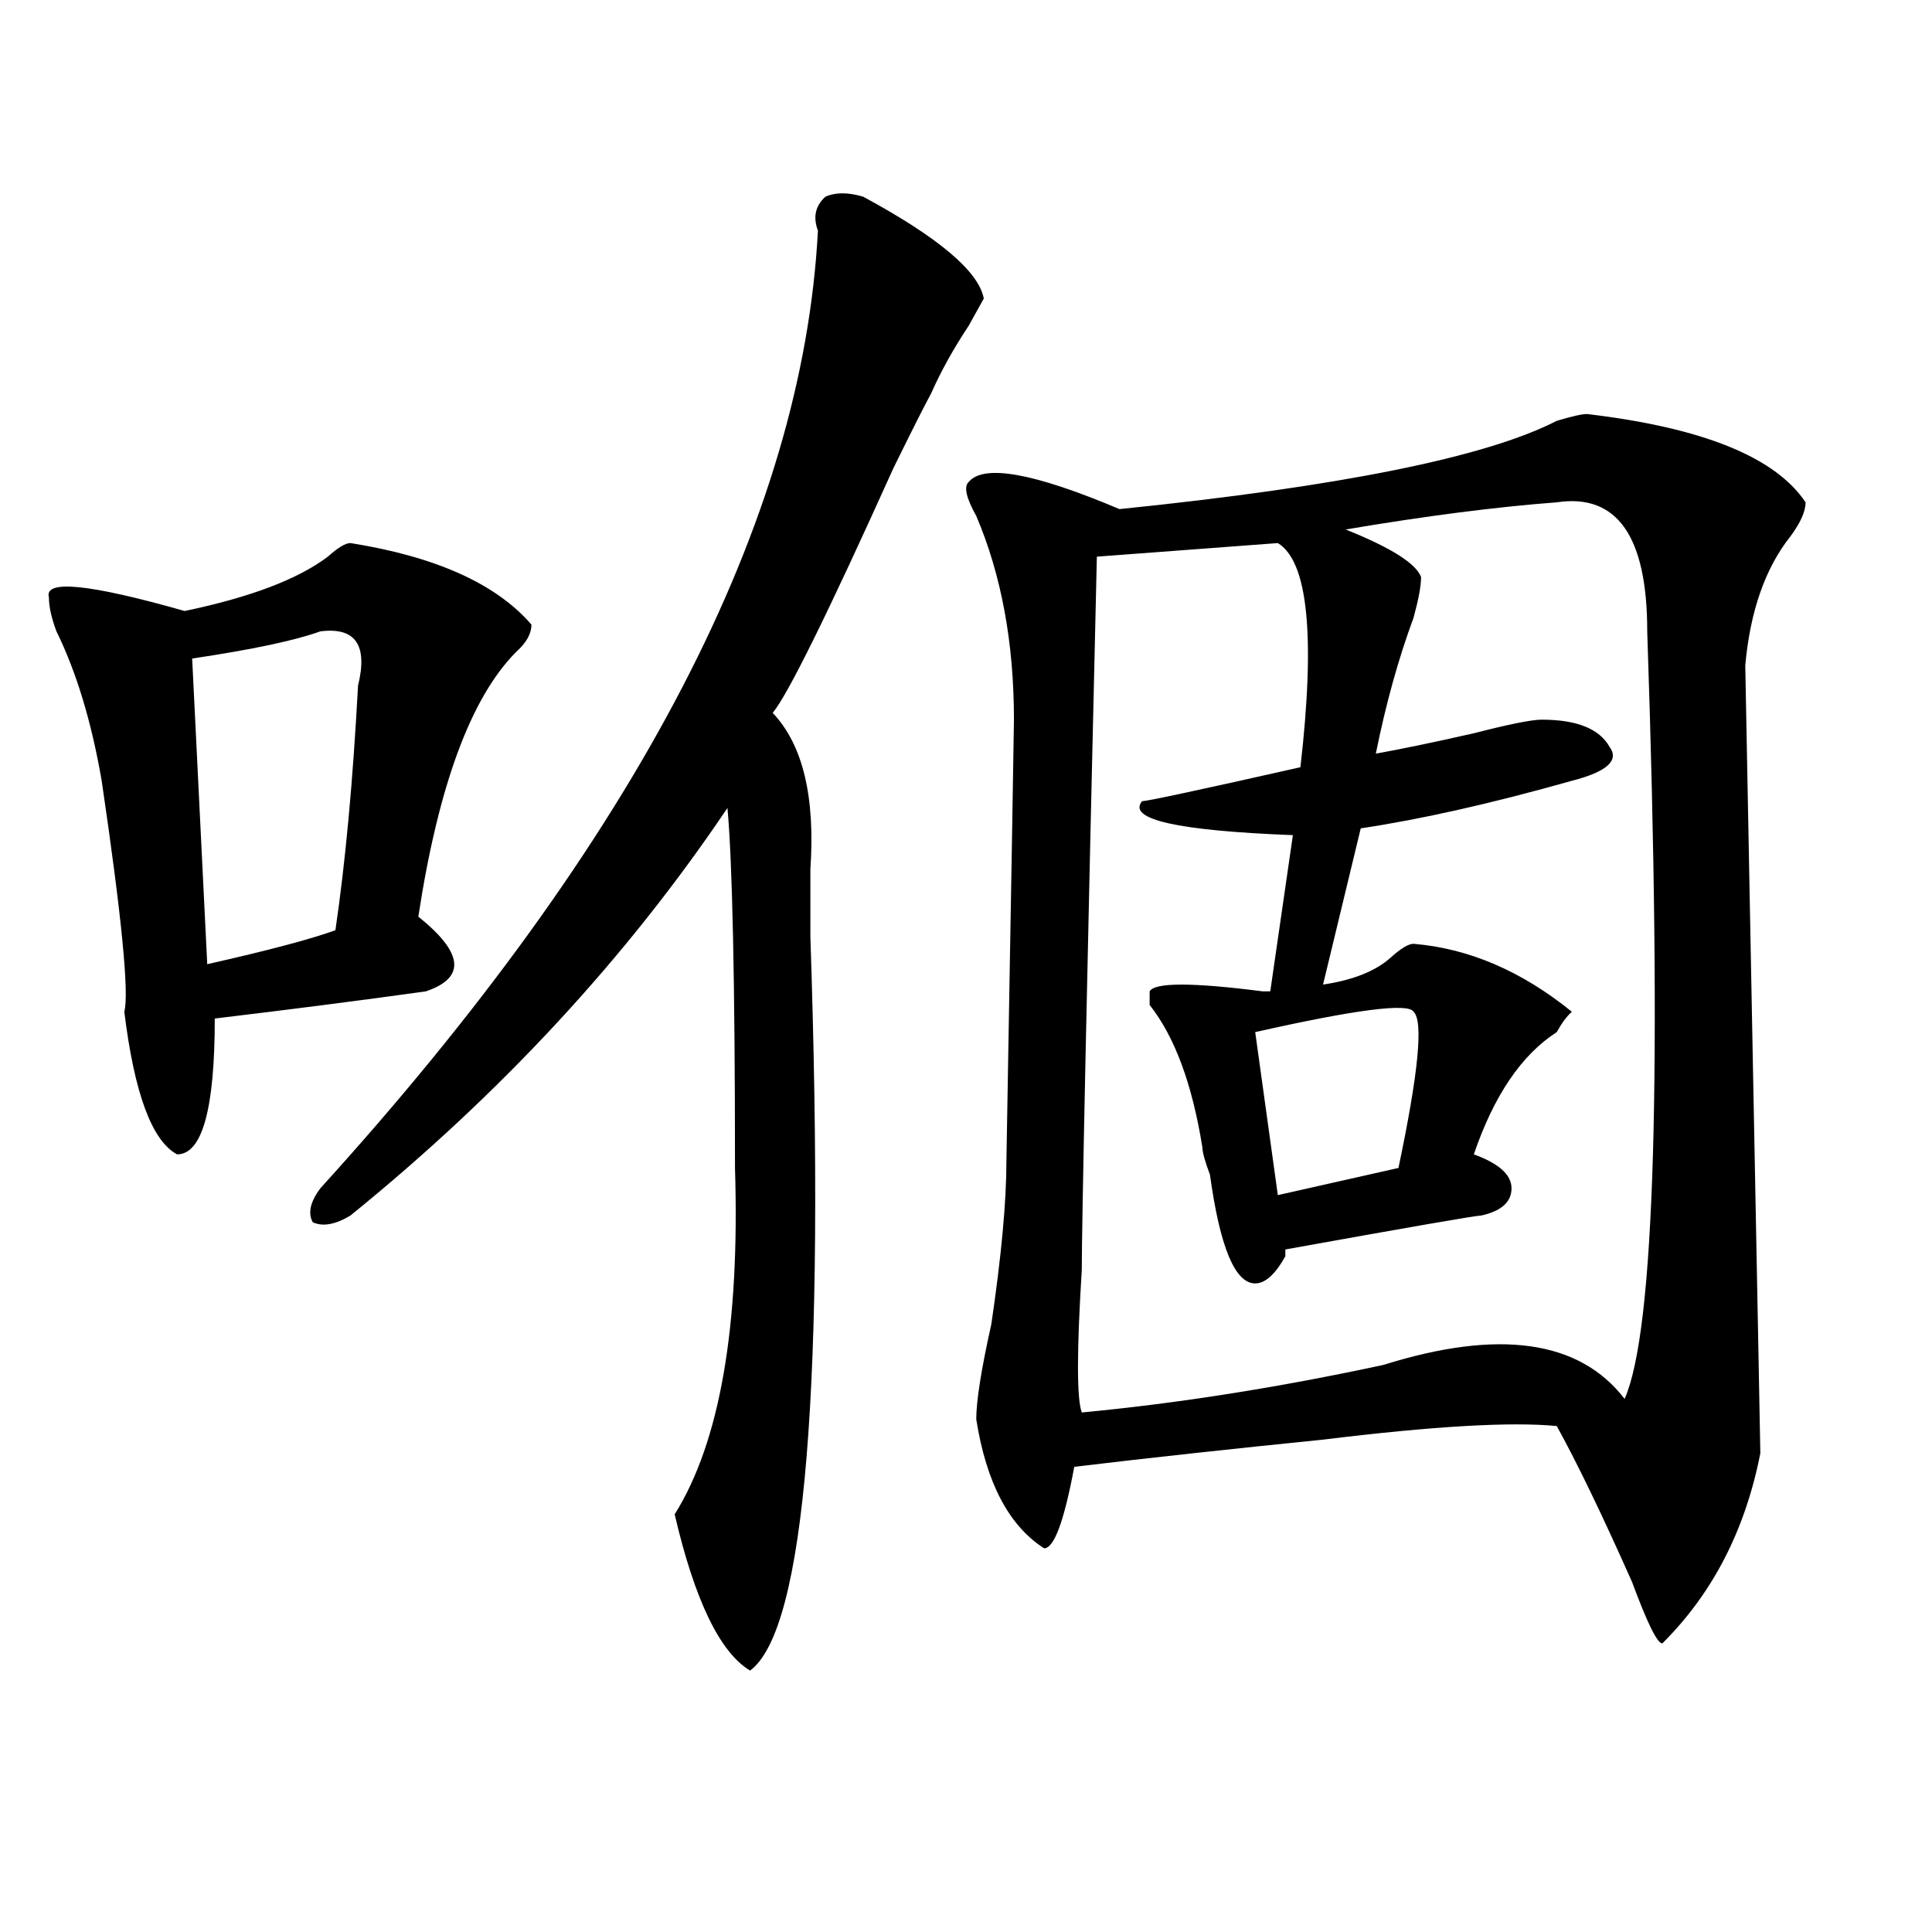
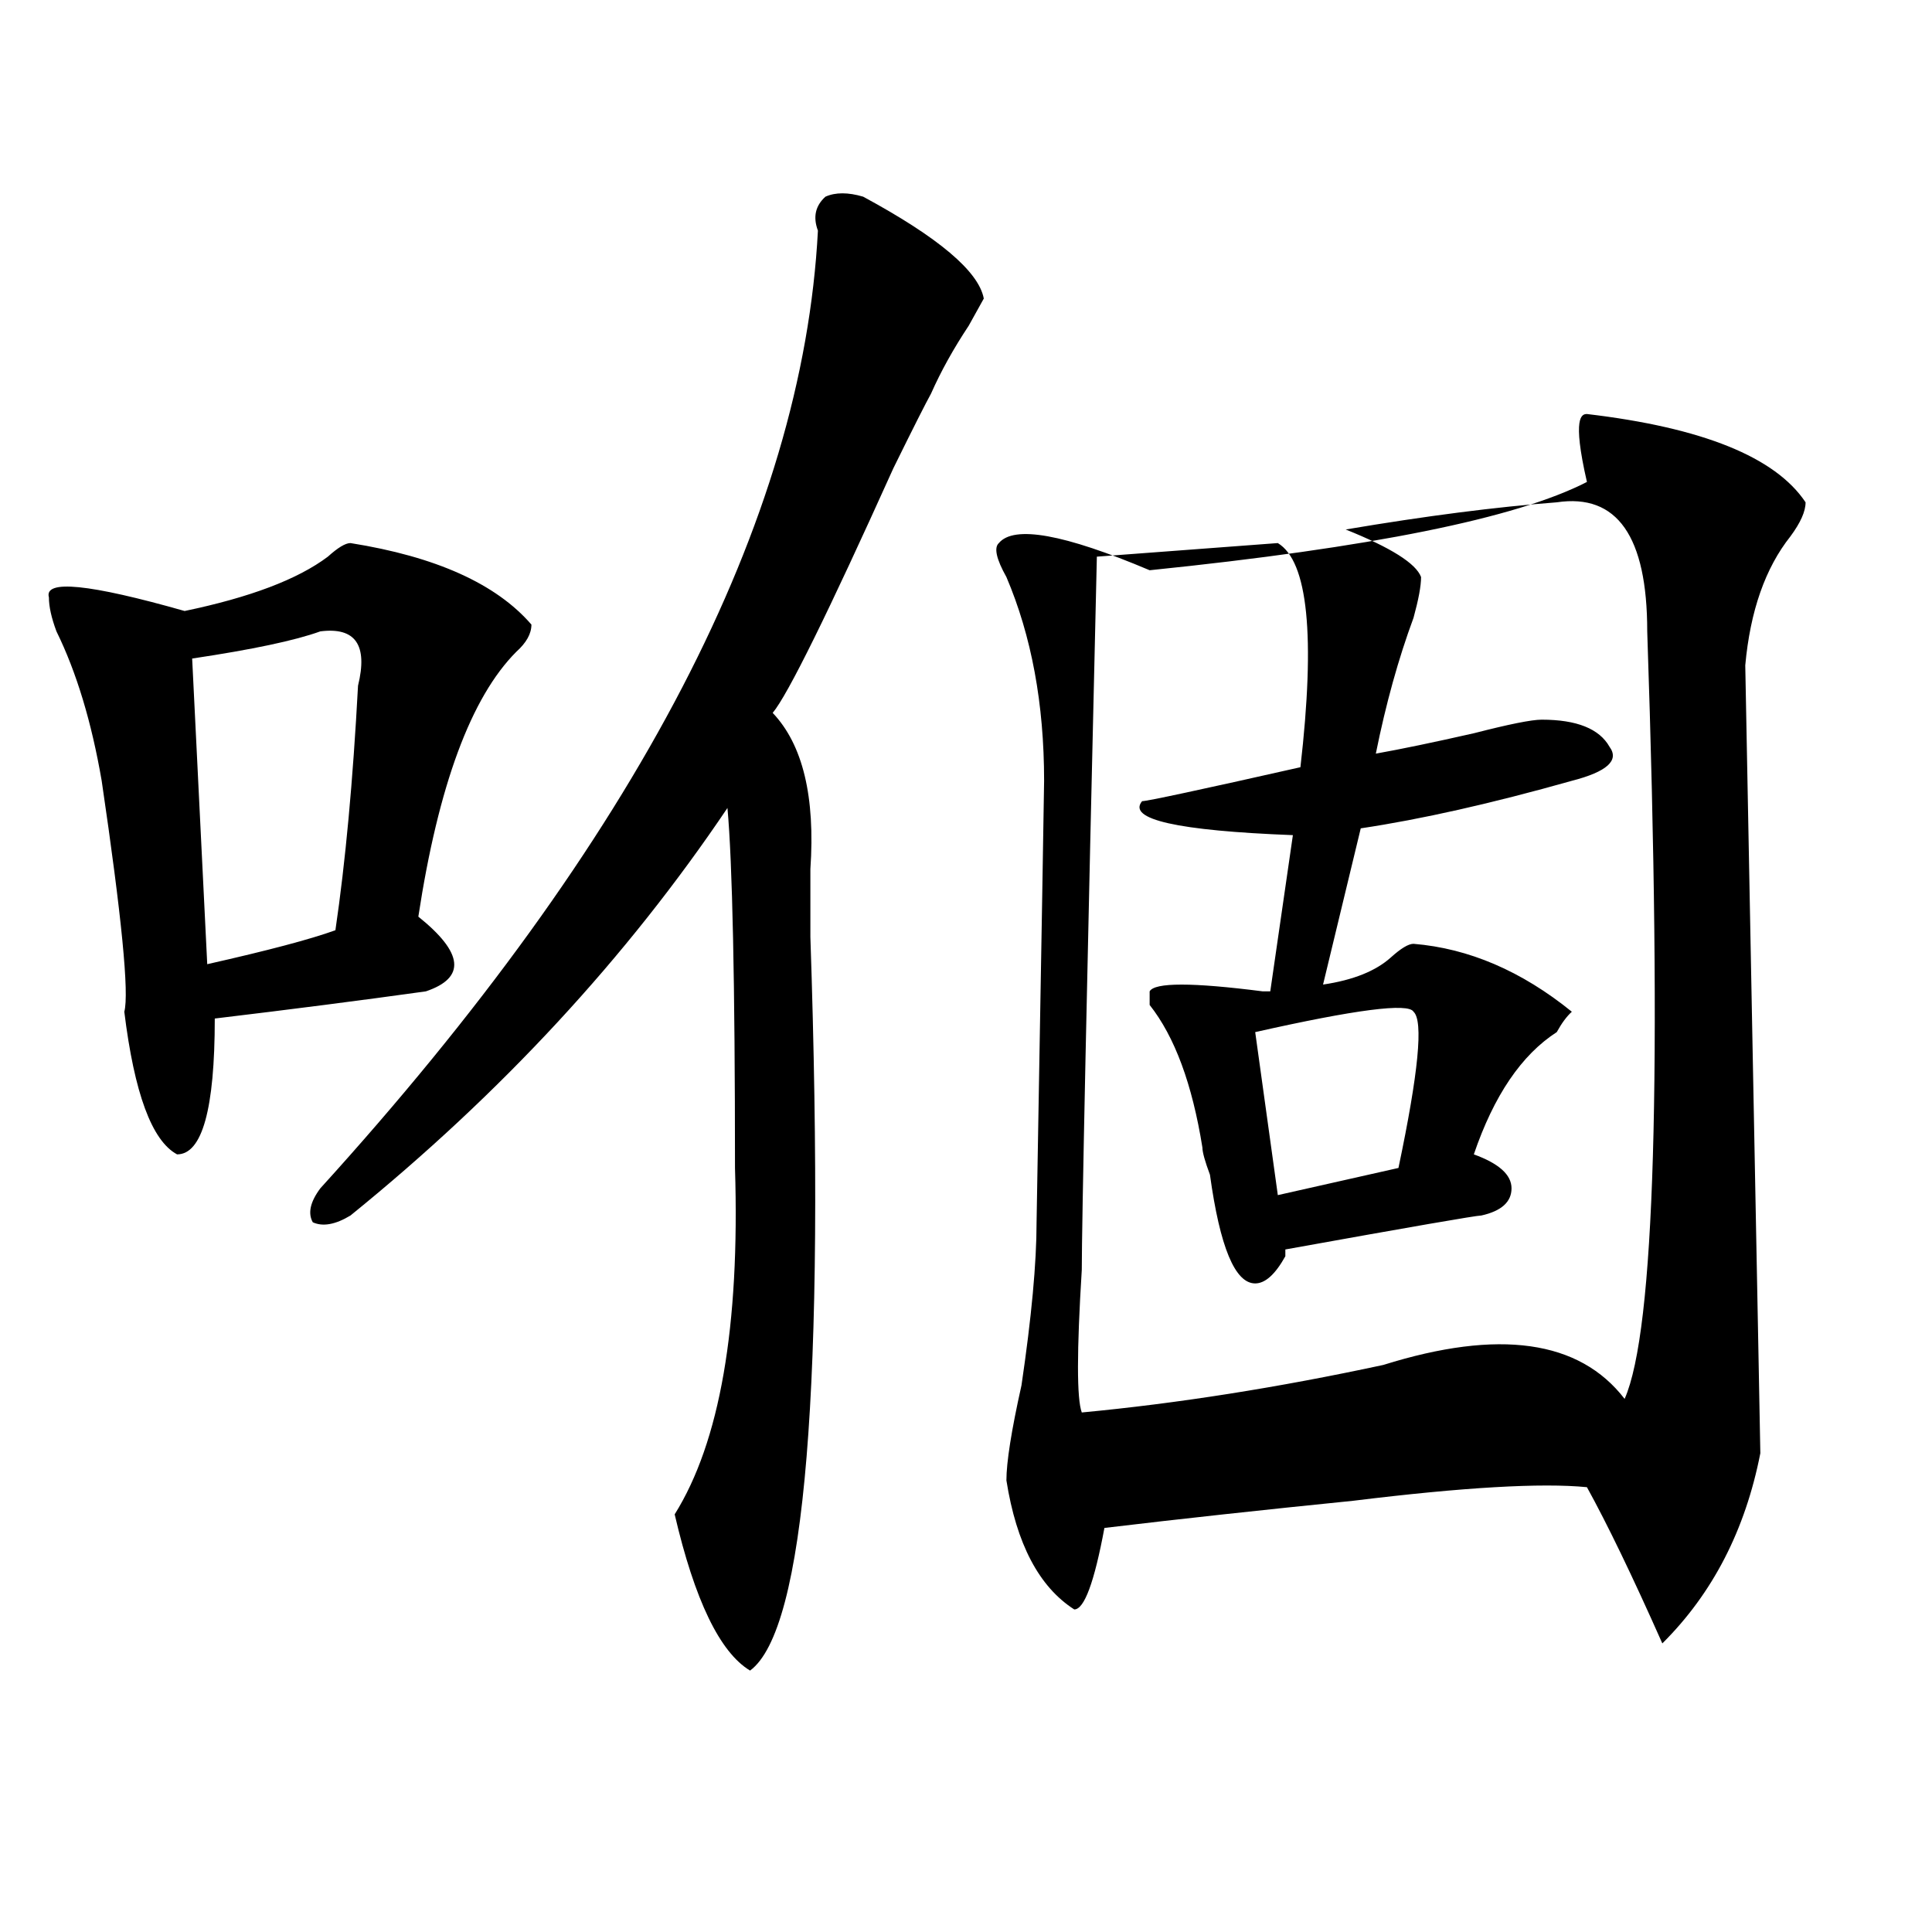
<svg xmlns="http://www.w3.org/2000/svg" version="1.1" id="图层_1" x="0px" y="0px" width="1000px" height="1000px" viewBox="0 0 1000 1000" enable-background="new 0 0 1000 1000" xml:space="preserve">
-   <path d="M181.41,281.094c44.206,7.031,75.425,21.094,93.656,42.188c0,4.724-2.622,9.394-7.805,14.063  c-23.414,23.456-40.364,69.159-50.73,137.109c23.414,18.786,24.694,31.641,3.902,38.672c-33.841,4.724-70.242,9.394-109.266,14.063  c0,46.911-6.524,70.313-19.512,70.313c-13.048-7.031-22.134-31.641-27.316-73.828c2.562-9.339-1.341-49.219-11.707-119.531  c-5.243-30.433-13.048-56.25-23.414-77.344c-2.622-7.031-3.902-12.854-3.902-17.578c-2.622-9.339,20.792-7.031,70.242,7.031  c33.78-7.031,58.535-16.37,74.145-28.125C174.886,283.456,178.788,281.094,181.41,281.094z M165.801,326.797  c-13.048,4.724-35.121,9.394-66.34,14.063l7.805,158.203c31.219-7.031,53.292-12.854,66.34-17.578  c5.183-35.156,9.085-77.344,11.707-126.563C190.495,333.828,183.972,324.489,165.801,326.797z M446.77,101.797  c39.023,21.094,59.815,38.672,62.438,52.734c-2.622,4.724-5.243,9.394-7.805,14.063c-7.805,11.755-14.329,23.456-19.512,35.156  c-2.622,4.724-9.146,17.578-19.512,38.672c-33.841,75.036-54.633,117.224-62.438,126.563c15.609,16.425,22.073,43.396,19.512,80.859  c0,14.063,0,25.817,0,35.156c7.805,232.031-2.622,358.594-31.219,379.688c-15.609-9.394-28.657-36.365-39.023-80.859  c23.414-37.464,33.78-97.229,31.219-179.297c0-96.075-1.341-158.203-3.902-186.328c-52.071,77.344-117.07,147.656-195.117,210.938  c-7.805,4.724-14.329,5.878-19.512,3.516c-2.622-4.669-1.341-10.547,3.902-17.578c163.898-180.45,249.75-345.685,257.555-495.703  c-2.622-7.031-1.341-12.854,3.902-17.578C432.44,99.489,438.965,99.489,446.77,101.797z M821.395,214.297  c59.815,7.031,97.559,22.302,113.168,45.703c0,4.724-2.622,10.547-7.805,17.578c-13.048,16.425-20.853,38.672-23.414,66.797  l3.902,203.906c2.562,133.594,3.902,201.599,3.902,203.906c-7.805,39.88-24.755,72.619-50.73,98.438  c-2.622,0-7.805-10.547-15.609-31.641c-15.609-35.156-28.657-62.073-39.023-80.859c-23.414-2.308-63.778,0-120.973,7.031  c-46.828,4.724-89.754,9.394-128.777,14.063c-5.243,28.125-10.427,42.188-15.609,42.188c-18.231-11.7-29.938-33.948-35.121-66.797  c0-9.339,2.562-25.763,7.805-49.219c5.183-35.156,7.805-63.281,7.805-84.375c2.562-147.656,3.902-223.792,3.902-228.516  c0-39.825-6.524-74.981-19.512-105.469c-5.243-9.339-6.524-15.216-3.902-17.578c7.805-9.339,33.78-4.669,78.047,14.063  c114.448-11.7,189.874-26.917,226.336-45.703C813.59,215.505,818.772,214.297,821.395,214.297z M805.785,260  c-31.219,2.362-67.681,7.031-109.266,14.063c23.414,9.394,36.401,17.578,39.023,24.609c0,4.724-1.341,11.755-3.902,21.094  c-7.805,21.094-14.329,44.55-19.512,70.313c12.987-2.308,29.878-5.823,50.73-10.547c18.171-4.669,29.878-7.031,35.121-7.031  c18.171,0,29.878,4.724,35.121,14.063c5.183,7.031-1.341,12.909-19.512,17.578c-41.646,11.755-78.047,19.94-109.266,24.609  l-19.512,80.859c15.609-2.308,27.316-7.031,35.121-14.063c5.183-4.669,9.085-7.031,11.707-7.031  c28.597,2.362,55.913,14.063,81.949,35.156c-2.622,2.362-5.243,5.878-7.805,10.547c-18.231,11.755-32.56,32.849-42.926,63.281  c12.987,4.724,19.512,10.547,19.512,17.578s-5.243,11.755-15.609,14.063c-2.622,0-36.462,5.878-101.461,17.578v3.516  c-5.243,9.394-10.427,14.063-15.609,14.063c-10.427,0-18.231-18.731-23.414-56.25c-2.622-7.031-3.902-11.7-3.902-14.063  c-5.243-32.794-14.329-57.403-27.316-73.828v-7.031c2.562-4.669,22.073-4.669,58.535,0c-2.622,0-1.341,0,3.902,0l11.707-80.859  c-59.876-2.308-85.852-8.185-78.047-17.578c2.562,0,29.878-5.823,81.949-17.578c7.805-67.95,3.902-106.622-11.707-116.016  l-93.656,7.031c-5.243,222.692-7.805,345.739-7.805,369.141c-2.622,42.188-2.622,66.797,0,73.828  c49.39-4.669,101.461-12.854,156.094-24.609c59.815-18.731,101.461-12.854,124.875,17.578  c15.609-35.156,19.512-167.542,11.707-397.266C852.613,277.578,837.004,255.331,805.785,260z M731.641,523.672  c-2.622-4.669-29.938-1.153-81.949,10.547l11.707,84.375l62.438-14.063C734.202,555.313,736.823,528.396,731.641,523.672z" />
+   <path d="M181.41,281.094c44.206,7.031,75.425,21.094,93.656,42.188c0,4.724-2.622,9.394-7.805,14.063  c-23.414,23.456-40.364,69.159-50.73,137.109c23.414,18.786,24.694,31.641,3.902,38.672c-33.841,4.724-70.242,9.394-109.266,14.063  c0,46.911-6.524,70.313-19.512,70.313c-13.048-7.031-22.134-31.641-27.316-73.828c2.562-9.339-1.341-49.219-11.707-119.531  c-5.243-30.433-13.048-56.25-23.414-77.344c-2.622-7.031-3.902-12.854-3.902-17.578c-2.622-9.339,20.792-7.031,70.242,7.031  c33.78-7.031,58.535-16.37,74.145-28.125C174.886,283.456,178.788,281.094,181.41,281.094z M165.801,326.797  c-13.048,4.724-35.121,9.394-66.34,14.063l7.805,158.203c31.219-7.031,53.292-12.854,66.34-17.578  c5.183-35.156,9.085-77.344,11.707-126.563C190.495,333.828,183.972,324.489,165.801,326.797z M446.77,101.797  c39.023,21.094,59.815,38.672,62.438,52.734c-2.622,4.724-5.243,9.394-7.805,14.063c-7.805,11.755-14.329,23.456-19.512,35.156  c-2.622,4.724-9.146,17.578-19.512,38.672c-33.841,75.036-54.633,117.224-62.438,126.563c15.609,16.425,22.073,43.396,19.512,80.859  c0,14.063,0,25.817,0,35.156c7.805,232.031-2.622,358.594-31.219,379.688c-15.609-9.394-28.657-36.365-39.023-80.859  c23.414-37.464,33.78-97.229,31.219-179.297c0-96.075-1.341-158.203-3.902-186.328c-52.071,77.344-117.07,147.656-195.117,210.938  c-7.805,4.724-14.329,5.878-19.512,3.516c-2.622-4.669-1.341-10.547,3.902-17.578c163.898-180.45,249.75-345.685,257.555-495.703  c-2.622-7.031-1.341-12.854,3.902-17.578C432.44,99.489,438.965,99.489,446.77,101.797z M821.395,214.297  c59.815,7.031,97.559,22.302,113.168,45.703c0,4.724-2.622,10.547-7.805,17.578c-13.048,16.425-20.853,38.672-23.414,66.797  l3.902,203.906c2.562,133.594,3.902,201.599,3.902,203.906c-7.805,39.88-24.755,72.619-50.73,98.438  c-15.609-35.156-28.657-62.073-39.023-80.859c-23.414-2.308-63.778,0-120.973,7.031  c-46.828,4.724-89.754,9.394-128.777,14.063c-5.243,28.125-10.427,42.188-15.609,42.188c-18.231-11.7-29.938-33.948-35.121-66.797  c0-9.339,2.562-25.763,7.805-49.219c5.183-35.156,7.805-63.281,7.805-84.375c2.562-147.656,3.902-223.792,3.902-228.516  c0-39.825-6.524-74.981-19.512-105.469c-5.243-9.339-6.524-15.216-3.902-17.578c7.805-9.339,33.78-4.669,78.047,14.063  c114.448-11.7,189.874-26.917,226.336-45.703C813.59,215.505,818.772,214.297,821.395,214.297z M805.785,260  c-31.219,2.362-67.681,7.031-109.266,14.063c23.414,9.394,36.401,17.578,39.023,24.609c0,4.724-1.341,11.755-3.902,21.094  c-7.805,21.094-14.329,44.55-19.512,70.313c12.987-2.308,29.878-5.823,50.73-10.547c18.171-4.669,29.878-7.031,35.121-7.031  c18.171,0,29.878,4.724,35.121,14.063c5.183,7.031-1.341,12.909-19.512,17.578c-41.646,11.755-78.047,19.94-109.266,24.609  l-19.512,80.859c15.609-2.308,27.316-7.031,35.121-14.063c5.183-4.669,9.085-7.031,11.707-7.031  c28.597,2.362,55.913,14.063,81.949,35.156c-2.622,2.362-5.243,5.878-7.805,10.547c-18.231,11.755-32.56,32.849-42.926,63.281  c12.987,4.724,19.512,10.547,19.512,17.578s-5.243,11.755-15.609,14.063c-2.622,0-36.462,5.878-101.461,17.578v3.516  c-5.243,9.394-10.427,14.063-15.609,14.063c-10.427,0-18.231-18.731-23.414-56.25c-2.622-7.031-3.902-11.7-3.902-14.063  c-5.243-32.794-14.329-57.403-27.316-73.828v-7.031c2.562-4.669,22.073-4.669,58.535,0c-2.622,0-1.341,0,3.902,0l11.707-80.859  c-59.876-2.308-85.852-8.185-78.047-17.578c2.562,0,29.878-5.823,81.949-17.578c7.805-67.95,3.902-106.622-11.707-116.016  l-93.656,7.031c-5.243,222.692-7.805,345.739-7.805,369.141c-2.622,42.188-2.622,66.797,0,73.828  c49.39-4.669,101.461-12.854,156.094-24.609c59.815-18.731,101.461-12.854,124.875,17.578  c15.609-35.156,19.512-167.542,11.707-397.266C852.613,277.578,837.004,255.331,805.785,260z M731.641,523.672  c-2.622-4.669-29.938-1.153-81.949,10.547l11.707,84.375l62.438-14.063C734.202,555.313,736.823,528.396,731.641,523.672z" />
</svg>